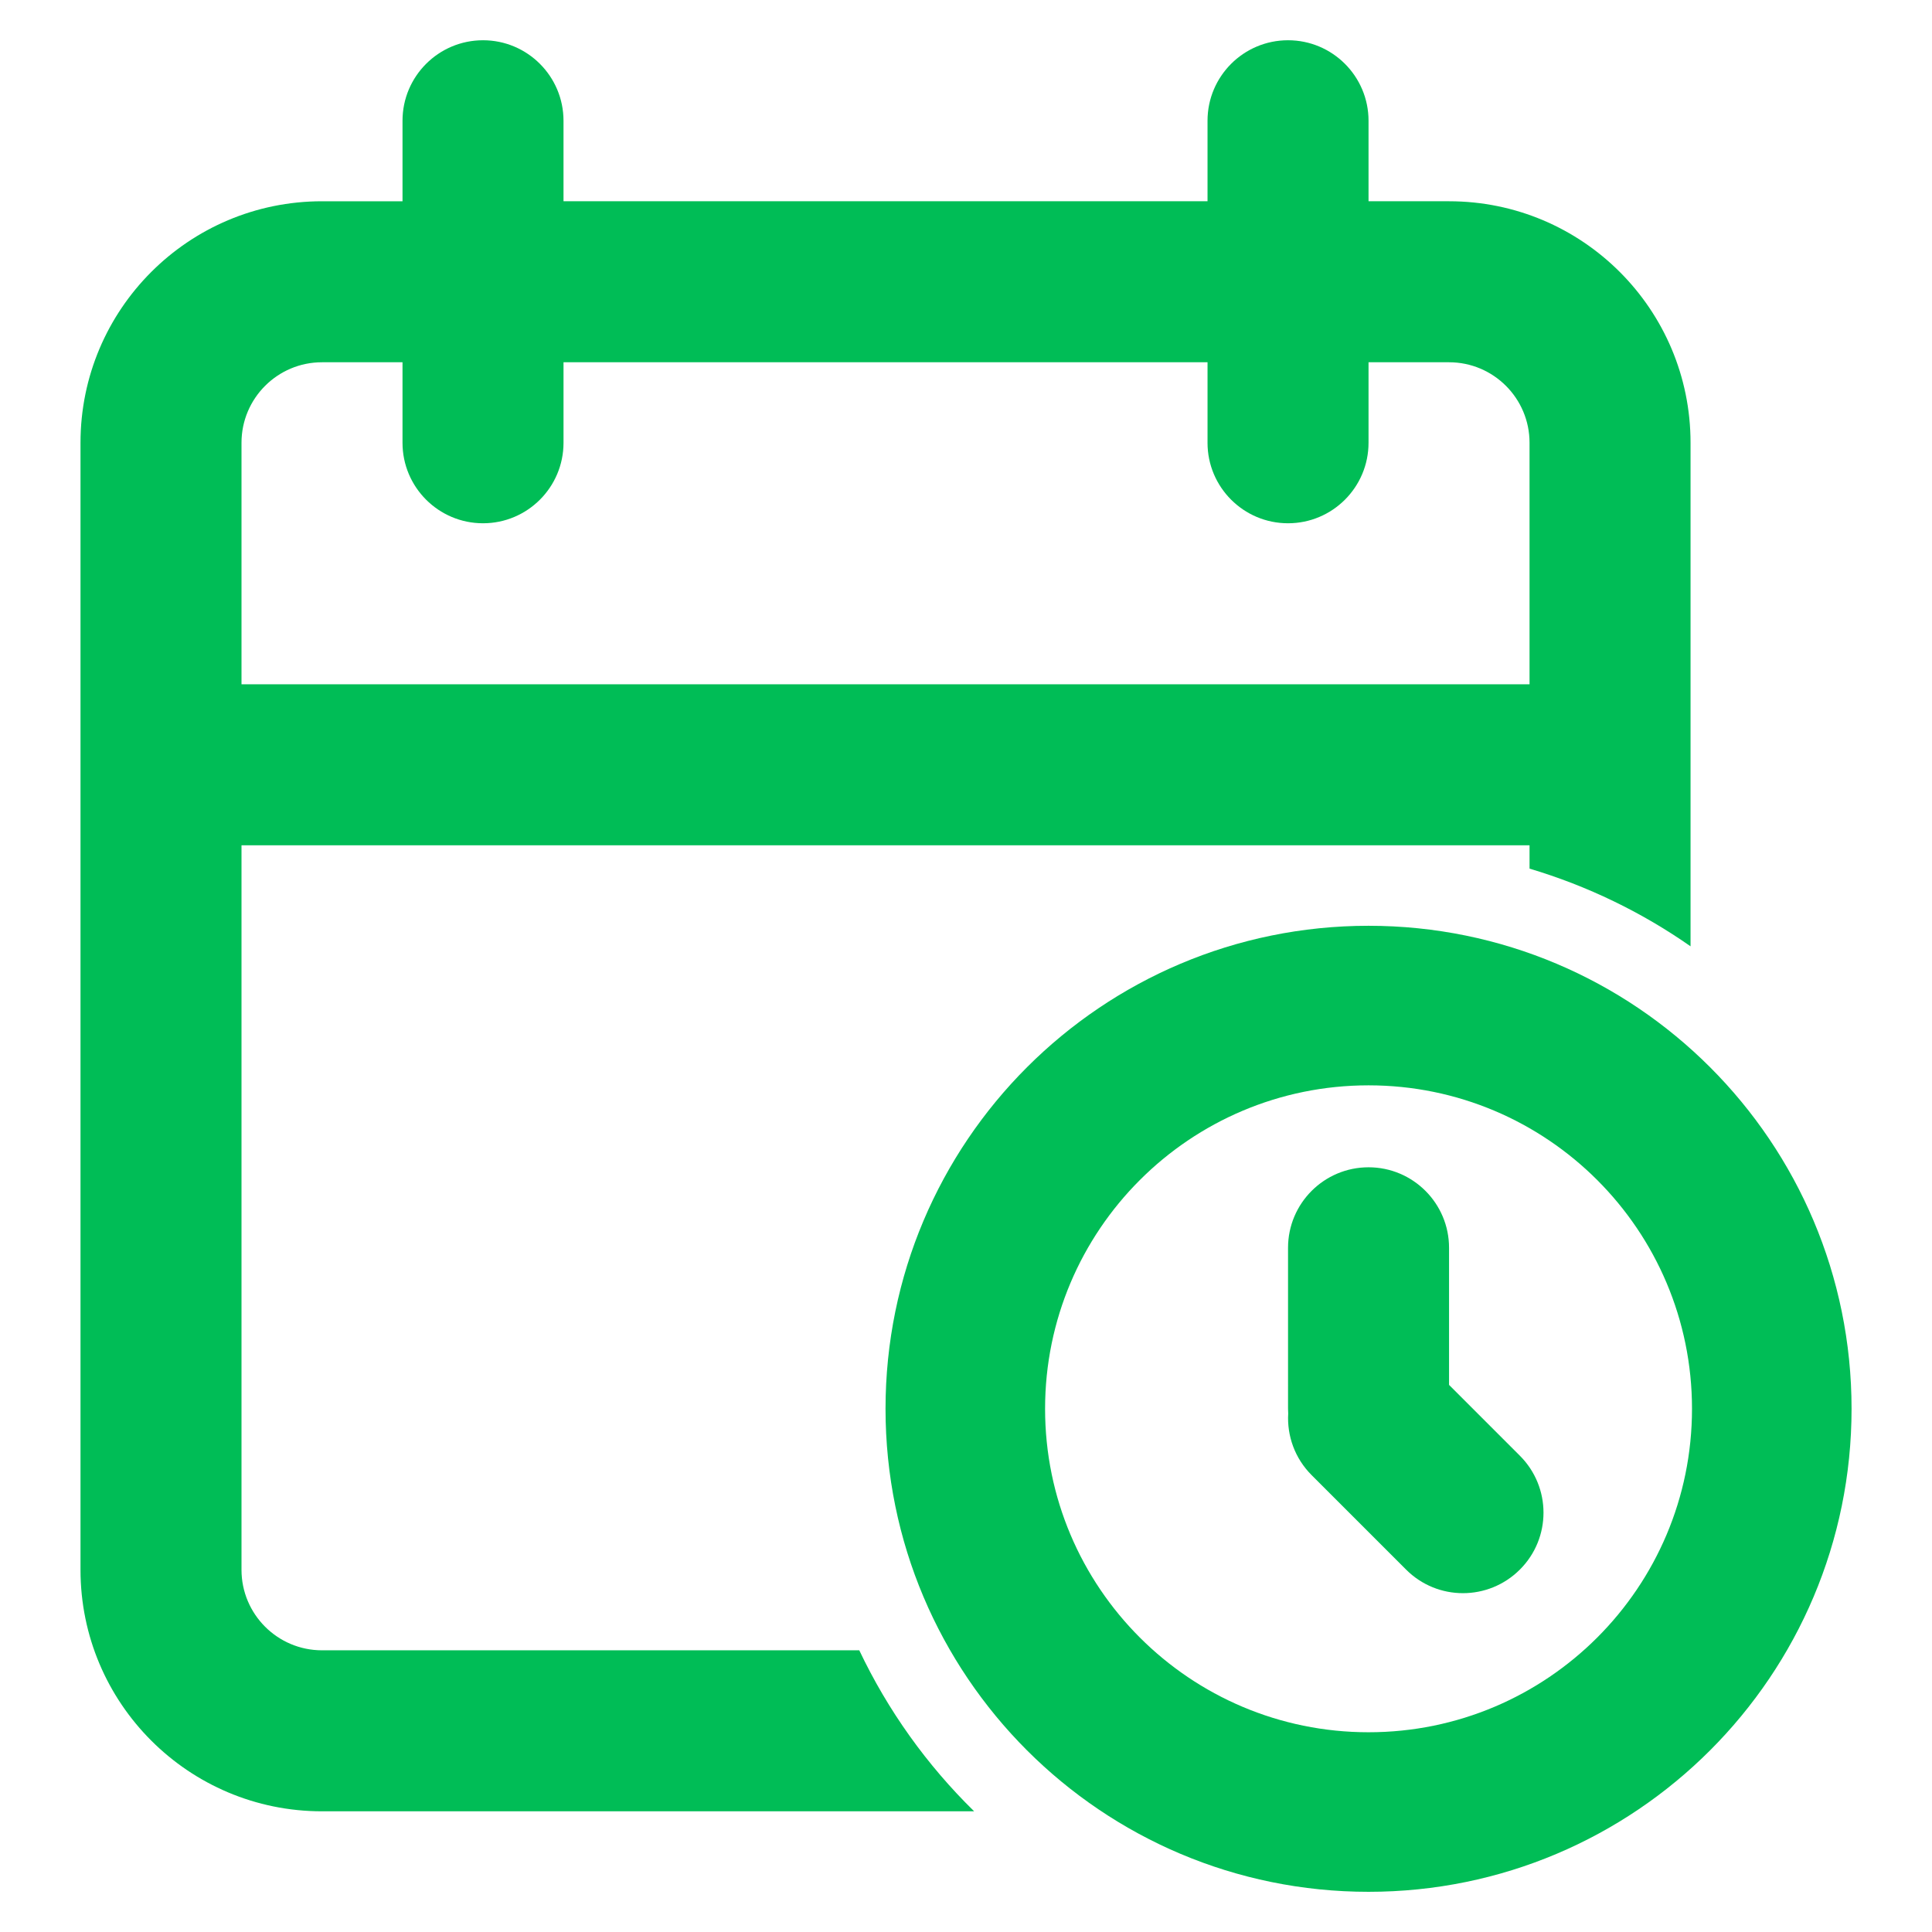
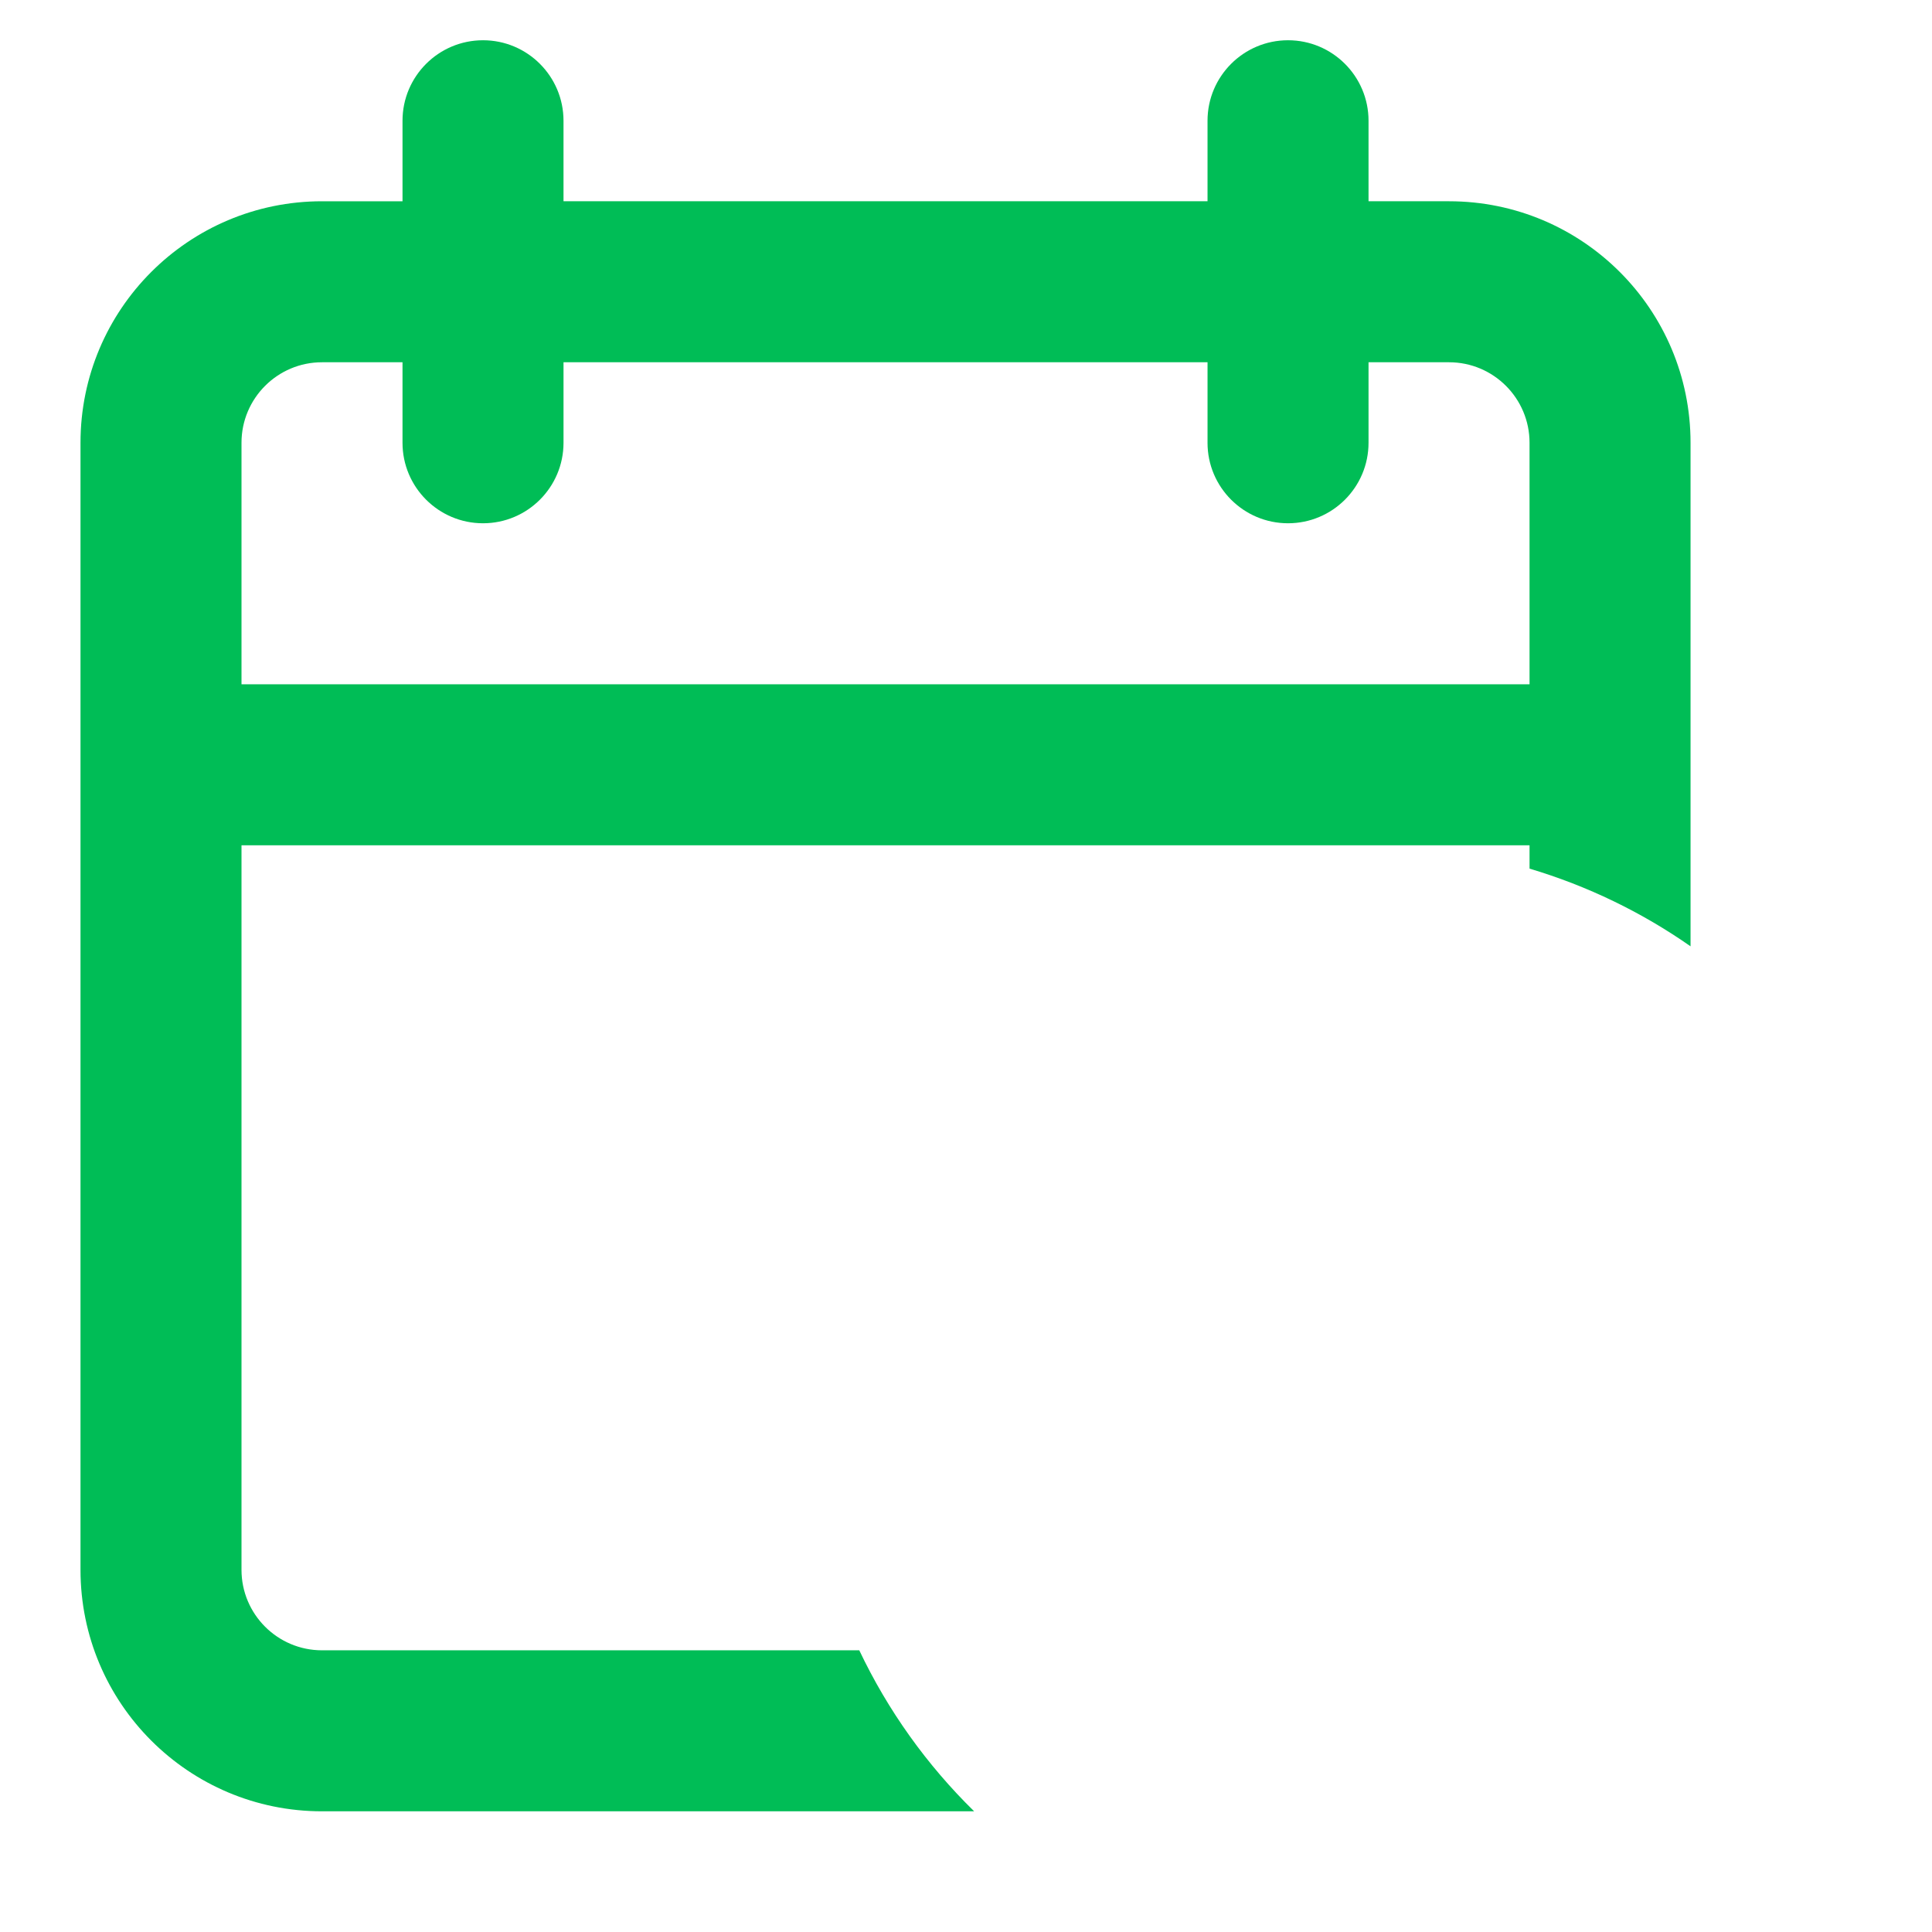
<svg xmlns="http://www.w3.org/2000/svg" version="1.1" width="800px" height="800px" viewBox="0,0,256,256">
  <g fill="#00bd56" fill-rule="none" stroke="none" stroke-width="1" stroke-linecap="butt" stroke-linejoin="miter" stroke-miterlimit="10" stroke-dasharray="" stroke-dashoffset="0" font-family="none" font-weight="none" font-size="none" text-anchor="none" style="mix-blend-mode: normal">
    <g transform="translate(-10.667,-5.333) scale(10.667,10.667)">
      <path d="M7,1c-0.552,0 -1,0.448 -1,1v1h-1c-1.657,0 -3,1.343 -3,3v14c0,1.657 1.343,3 3,3h8.101c-0.586,-0.574 -1.071,-1.25 -1.427,-2h-6.674c-0.552,0 -1,-0.448 -1,-1v-9h16v0.29c0.722,0.215 1.396,0.543 2,0.965v-6.255c0,-1.657 -1.343,-3 -3,-3h-1v-1c0,-0.552 -0.448,-1 -1,-1c-0.552,0 -1,0.448 -1,1v1h-8v-1c0,-0.552 -0.448,-1 -1,-1zM16,6v-1h-8v1c0,0.552 -0.448,1 -1,1c-0.552,0 -1,-0.448 -1,-1v-1h-1c-0.552,0 -1,0.448 -1,1v3h16v-3c0,-0.552 -0.448,-1 -1,-1h-1v1c0,0.552 -0.448,1 -1,1c-0.552,0 -1,-0.448 -1,-1z" fill-rule="evenodd" />
-       <path d="M17,16c0,-0.552 0.448,-1 1,-1c0.552,0 1,0.448 1,1v1.703l0.88,0.88c0.391,0.391 0.391,1.024 0,1.414c-0.391,0.391 -1.024,0.391 -1.414,0l-1.173,-1.173c-0.21,-0.21 -0.307,-0.49 -0.291,-0.765c-0.001,-0.019 -0.002,-0.039 -0.002,-0.059z" fill-rule="nonzero" />
-       <path d="M24,18c0,3.314 -2.686,6 -6,6c-3.314,0 -6,-2.686 -6,-6c0,-3.314 2.686,-6 6,-6c3.314,0 6,2.686 6,6zM13.982,18c0,2.219 1.799,4.018 4.018,4.018c2.219,0 4.018,-1.799 4.018,-4.018c0,-2.219 -1.799,-4.018 -4.018,-4.018c-2.219,0 -4.018,1.799 -4.018,4.018z" fill-rule="evenodd" />
    </g>
  </g>
</svg>